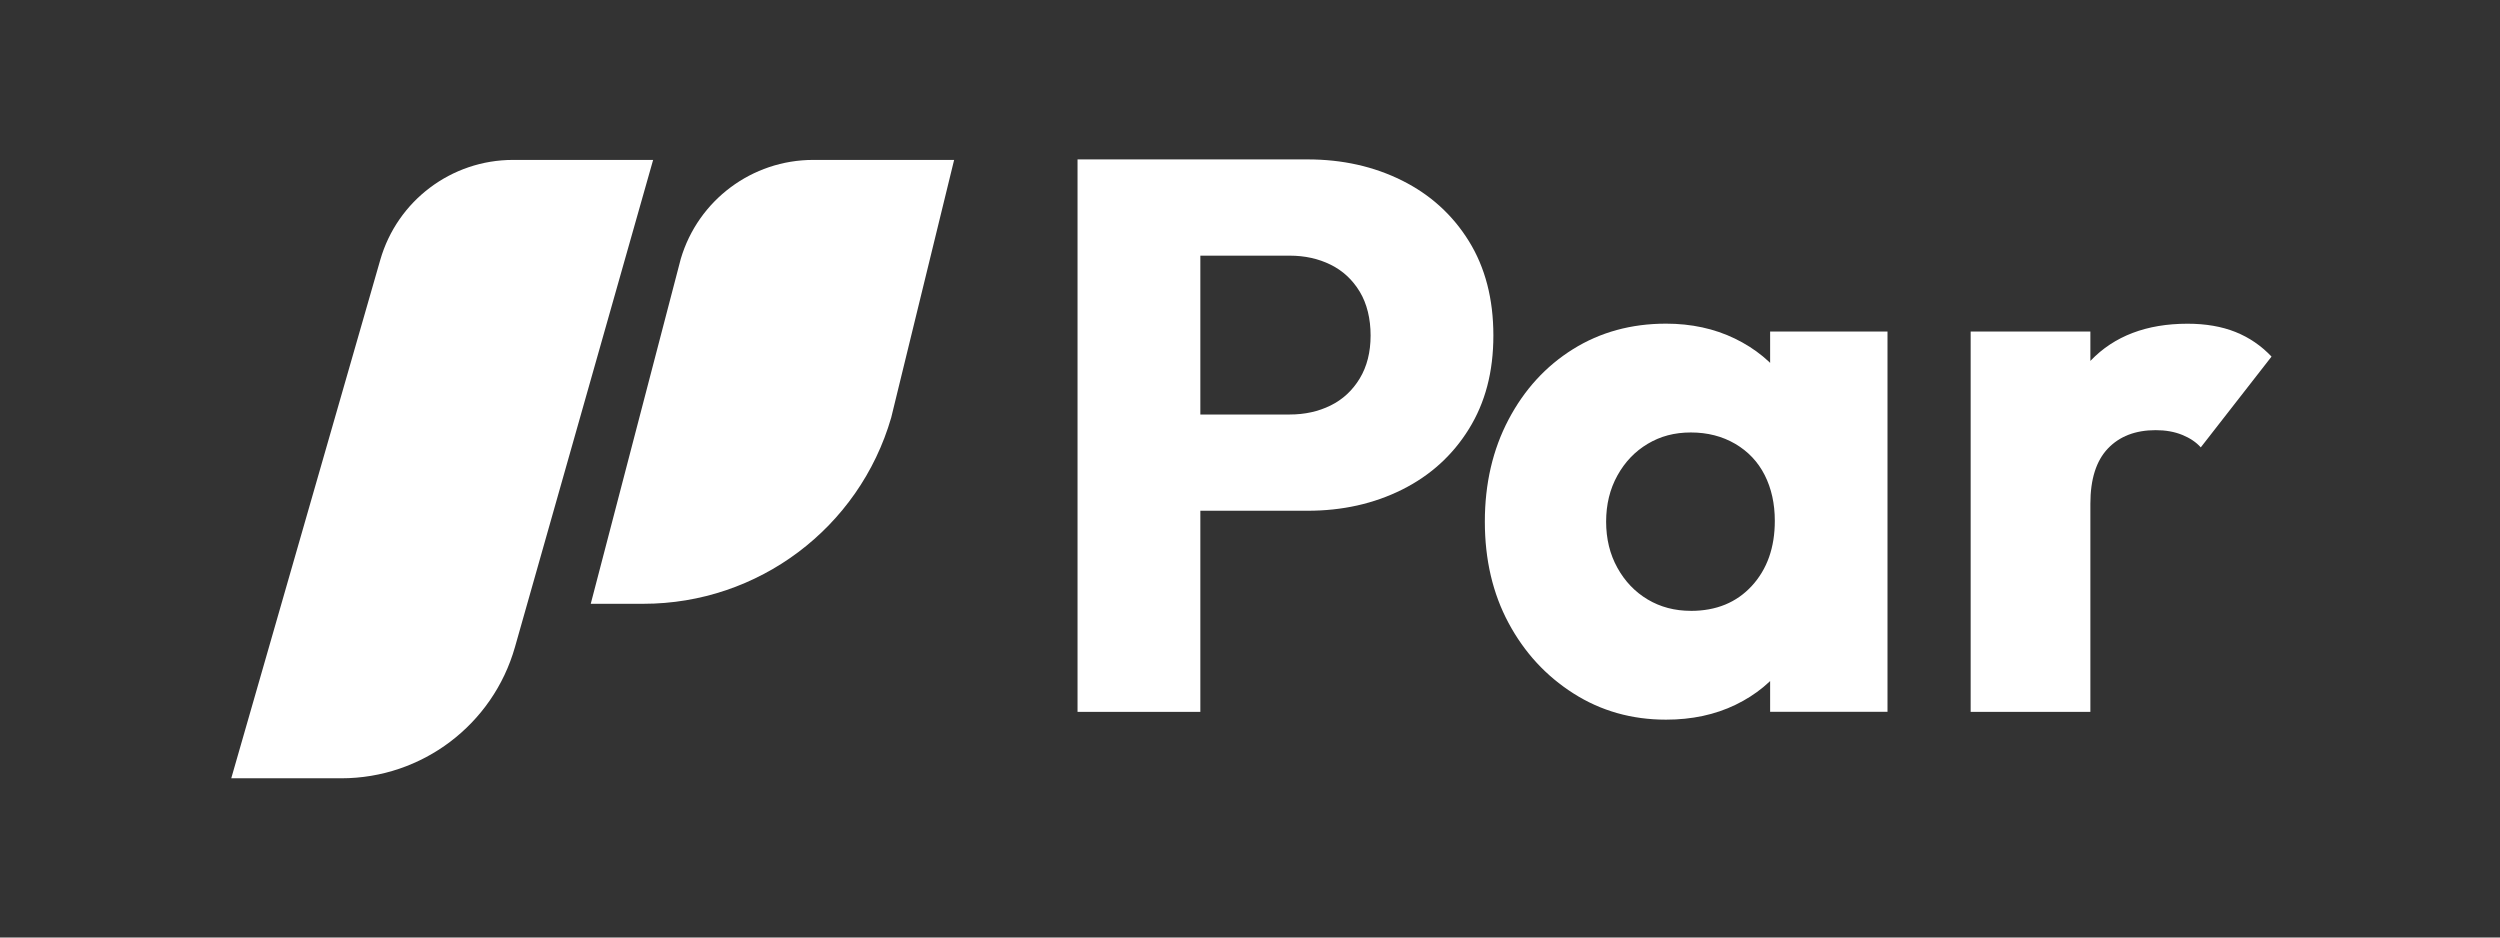
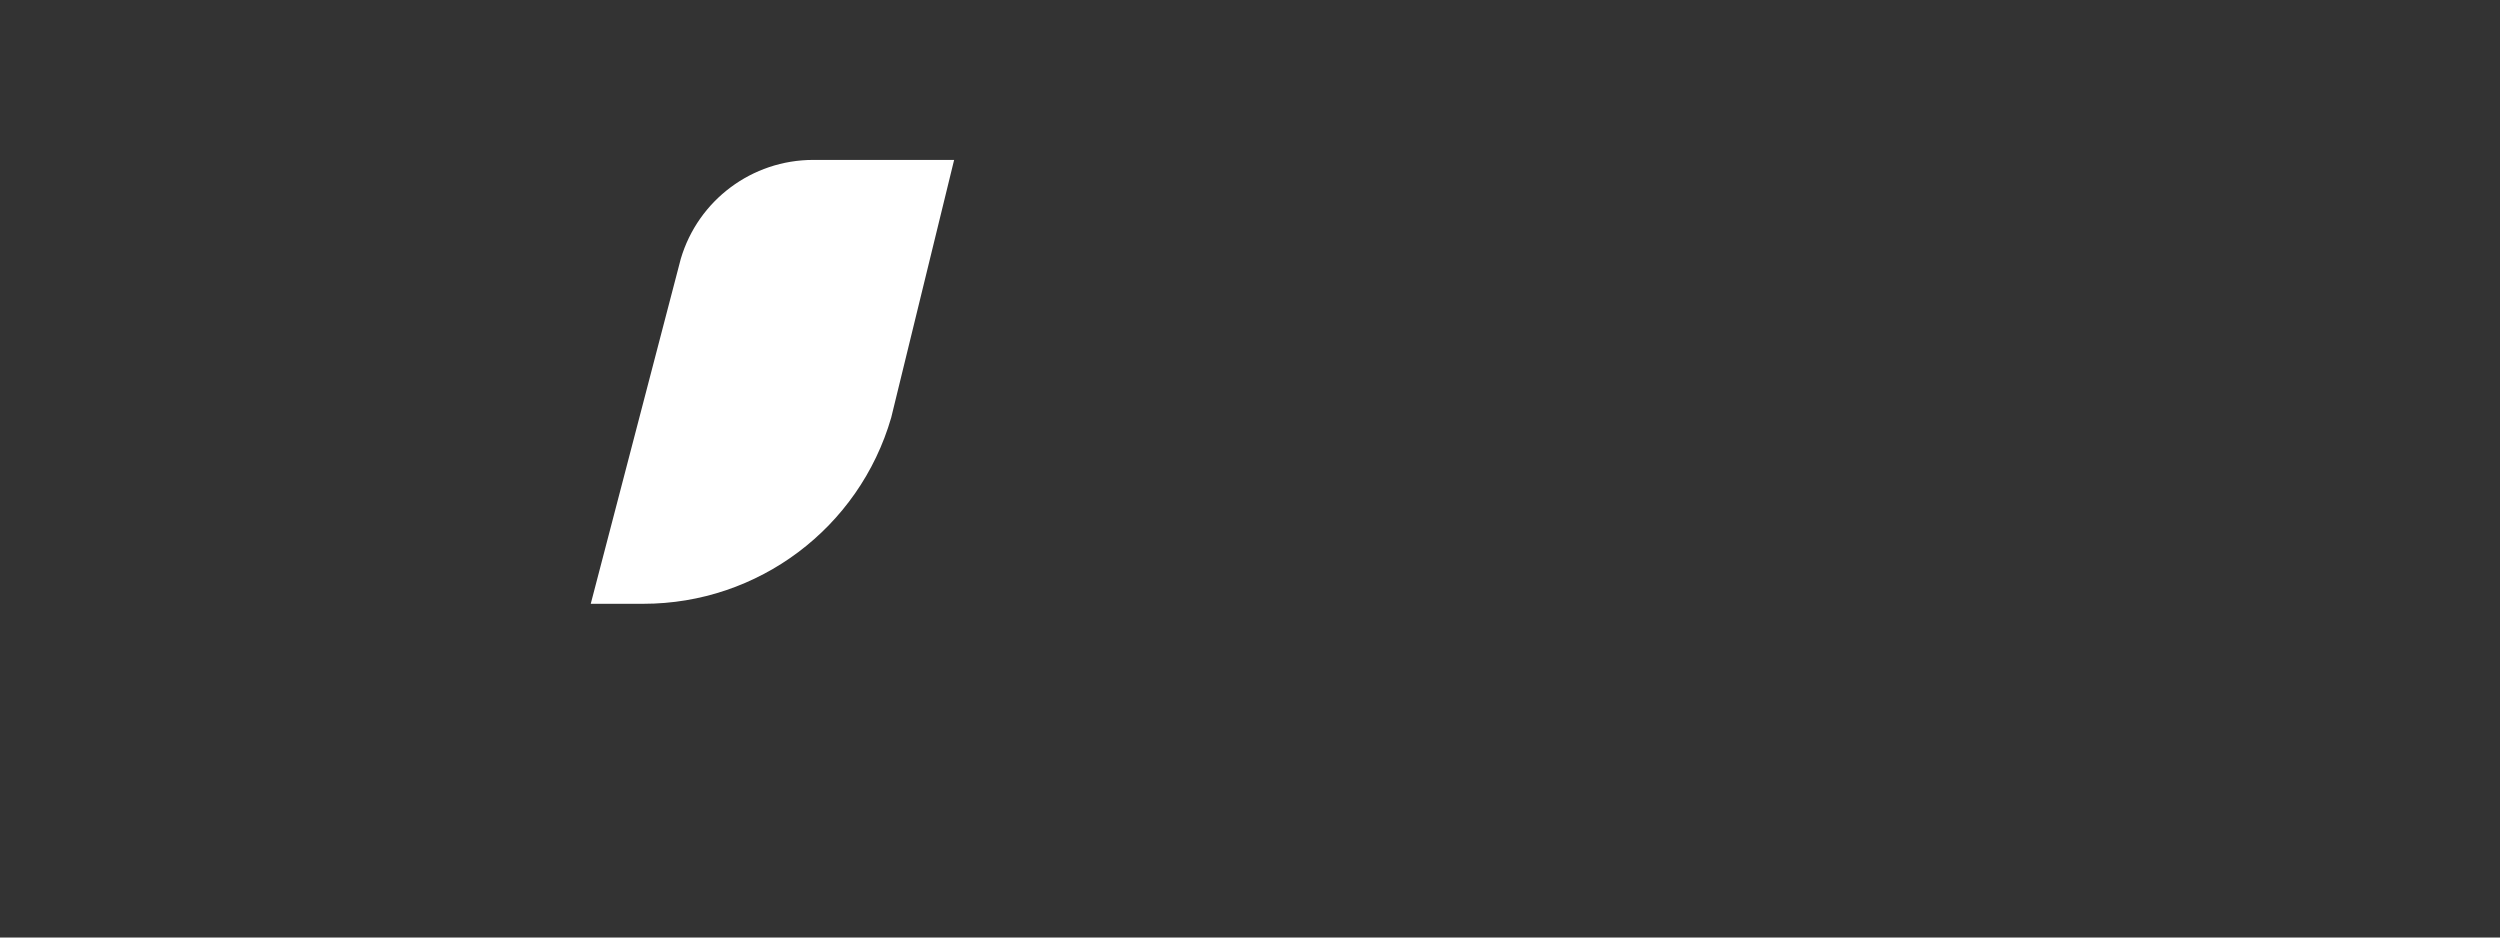
<svg xmlns="http://www.w3.org/2000/svg" width="800" height="300" viewBox="0 0 800 300" fill="none">
  <rect x="0" y="0" width="800" height="300" fill="#333333" stroke="none" />
-   <path d="M209 51.172L164.79 207.052C157.74 231.902 135.05 249.052 109.22 249.052H74L121.69 83.152C127.13 64.222 144.45 51.172 164.16 51.172H209Z" fill="white" />
  <path d="M305.32 51.172L285.18 133.652C274.95 168.932 242.63 193.212 205.9 193.212H189.04L217.85 82.822C223.4 64.052 240.65 51.172 260.22 51.172H305.33H305.32Z" fill="white" />
-   <path d="M344.811 227.79V51H384.111V227.79H344.811ZM374.911 163.44V132.64H412.721C417.531 132.64 421.881 131.68 425.781 129.76C429.671 127.84 432.781 124.96 435.111 121.12C437.431 117.28 438.591 112.69 438.591 107.35C438.591 102.01 437.431 97.17 435.111 93.33C432.791 89.49 429.681 86.61 425.781 84.69C421.881 82.77 417.531 81.81 412.721 81.81H374.911V51.01H418.441C429.551 51.01 439.621 53.26 448.661 57.77C457.701 62.28 464.831 68.75 470.051 77.18C475.271 85.61 477.88 95.67 477.88 107.35C477.88 119.03 475.271 128.85 470.051 137.27C464.831 145.7 457.691 152.17 448.661 156.68C439.621 161.19 429.541 163.44 418.441 163.44H374.911Z" fill="white" />
-   <path d="M533.11 230.29C522.17 230.29 512.3 227.5 503.51 221.9C494.72 216.31 487.8 208.8 482.74 199.36C477.68 189.93 475.15 179.12 475.15 166.93C475.15 154.74 477.68 143.85 482.74 134.25C487.8 124.65 494.68 117.14 503.39 111.71C512.1 106.29 522 103.57 533.12 103.57C541.24 103.57 548.58 105.16 555.13 108.33C561.68 111.5 567.03 115.88 571.17 121.48C575.31 127.08 577.64 133.46 578.14 140.64V193.22C577.64 200.4 575.36 206.79 571.3 212.38C567.23 217.98 561.93 222.36 555.38 225.53C548.83 228.7 541.41 230.29 533.12 230.29H533.11ZM541.07 195.48C549.19 195.48 555.7 192.81 560.6 187.47C565.49 182.13 567.94 175.2 567.94 166.69C567.94 161.18 566.86 156.3 564.71 152.04C562.55 147.78 559.4 144.45 555.26 142.02C551.11 139.6 546.39 138.39 541.08 138.39C535.77 138.39 531.34 139.6 527.27 142.02C523.2 144.44 519.97 147.82 517.57 152.16C515.16 156.5 513.96 161.42 513.96 166.93C513.96 172.44 515.16 177.37 517.57 181.7C519.97 186.04 523.21 189.42 527.27 191.84C531.33 194.26 535.93 195.47 541.08 195.47L541.07 195.48ZM566.44 227.78V194.98L572.16 165.18L566.44 135.88V106.08H604V227.78H566.44Z" fill="white" />
-   <path d="M630.61 227.79V106.09H668.92V227.79H630.61ZM668.92 161.18L653 148.66C656.15 134.3 661.5 123.21 669.05 115.36C676.59 107.52 686.92 103.59 700.02 103.59C705.82 103.59 710.92 104.47 715.32 106.22C719.71 107.97 723.57 110.6 726.89 114.11L704.25 143.16C702.76 141.49 700.77 140.16 698.28 139.15C695.79 138.14 692.97 137.65 689.82 137.65C683.35 137.65 678.25 139.61 674.52 143.53C670.79 147.45 668.92 153.34 668.92 161.18Z" fill="white" />
</svg>